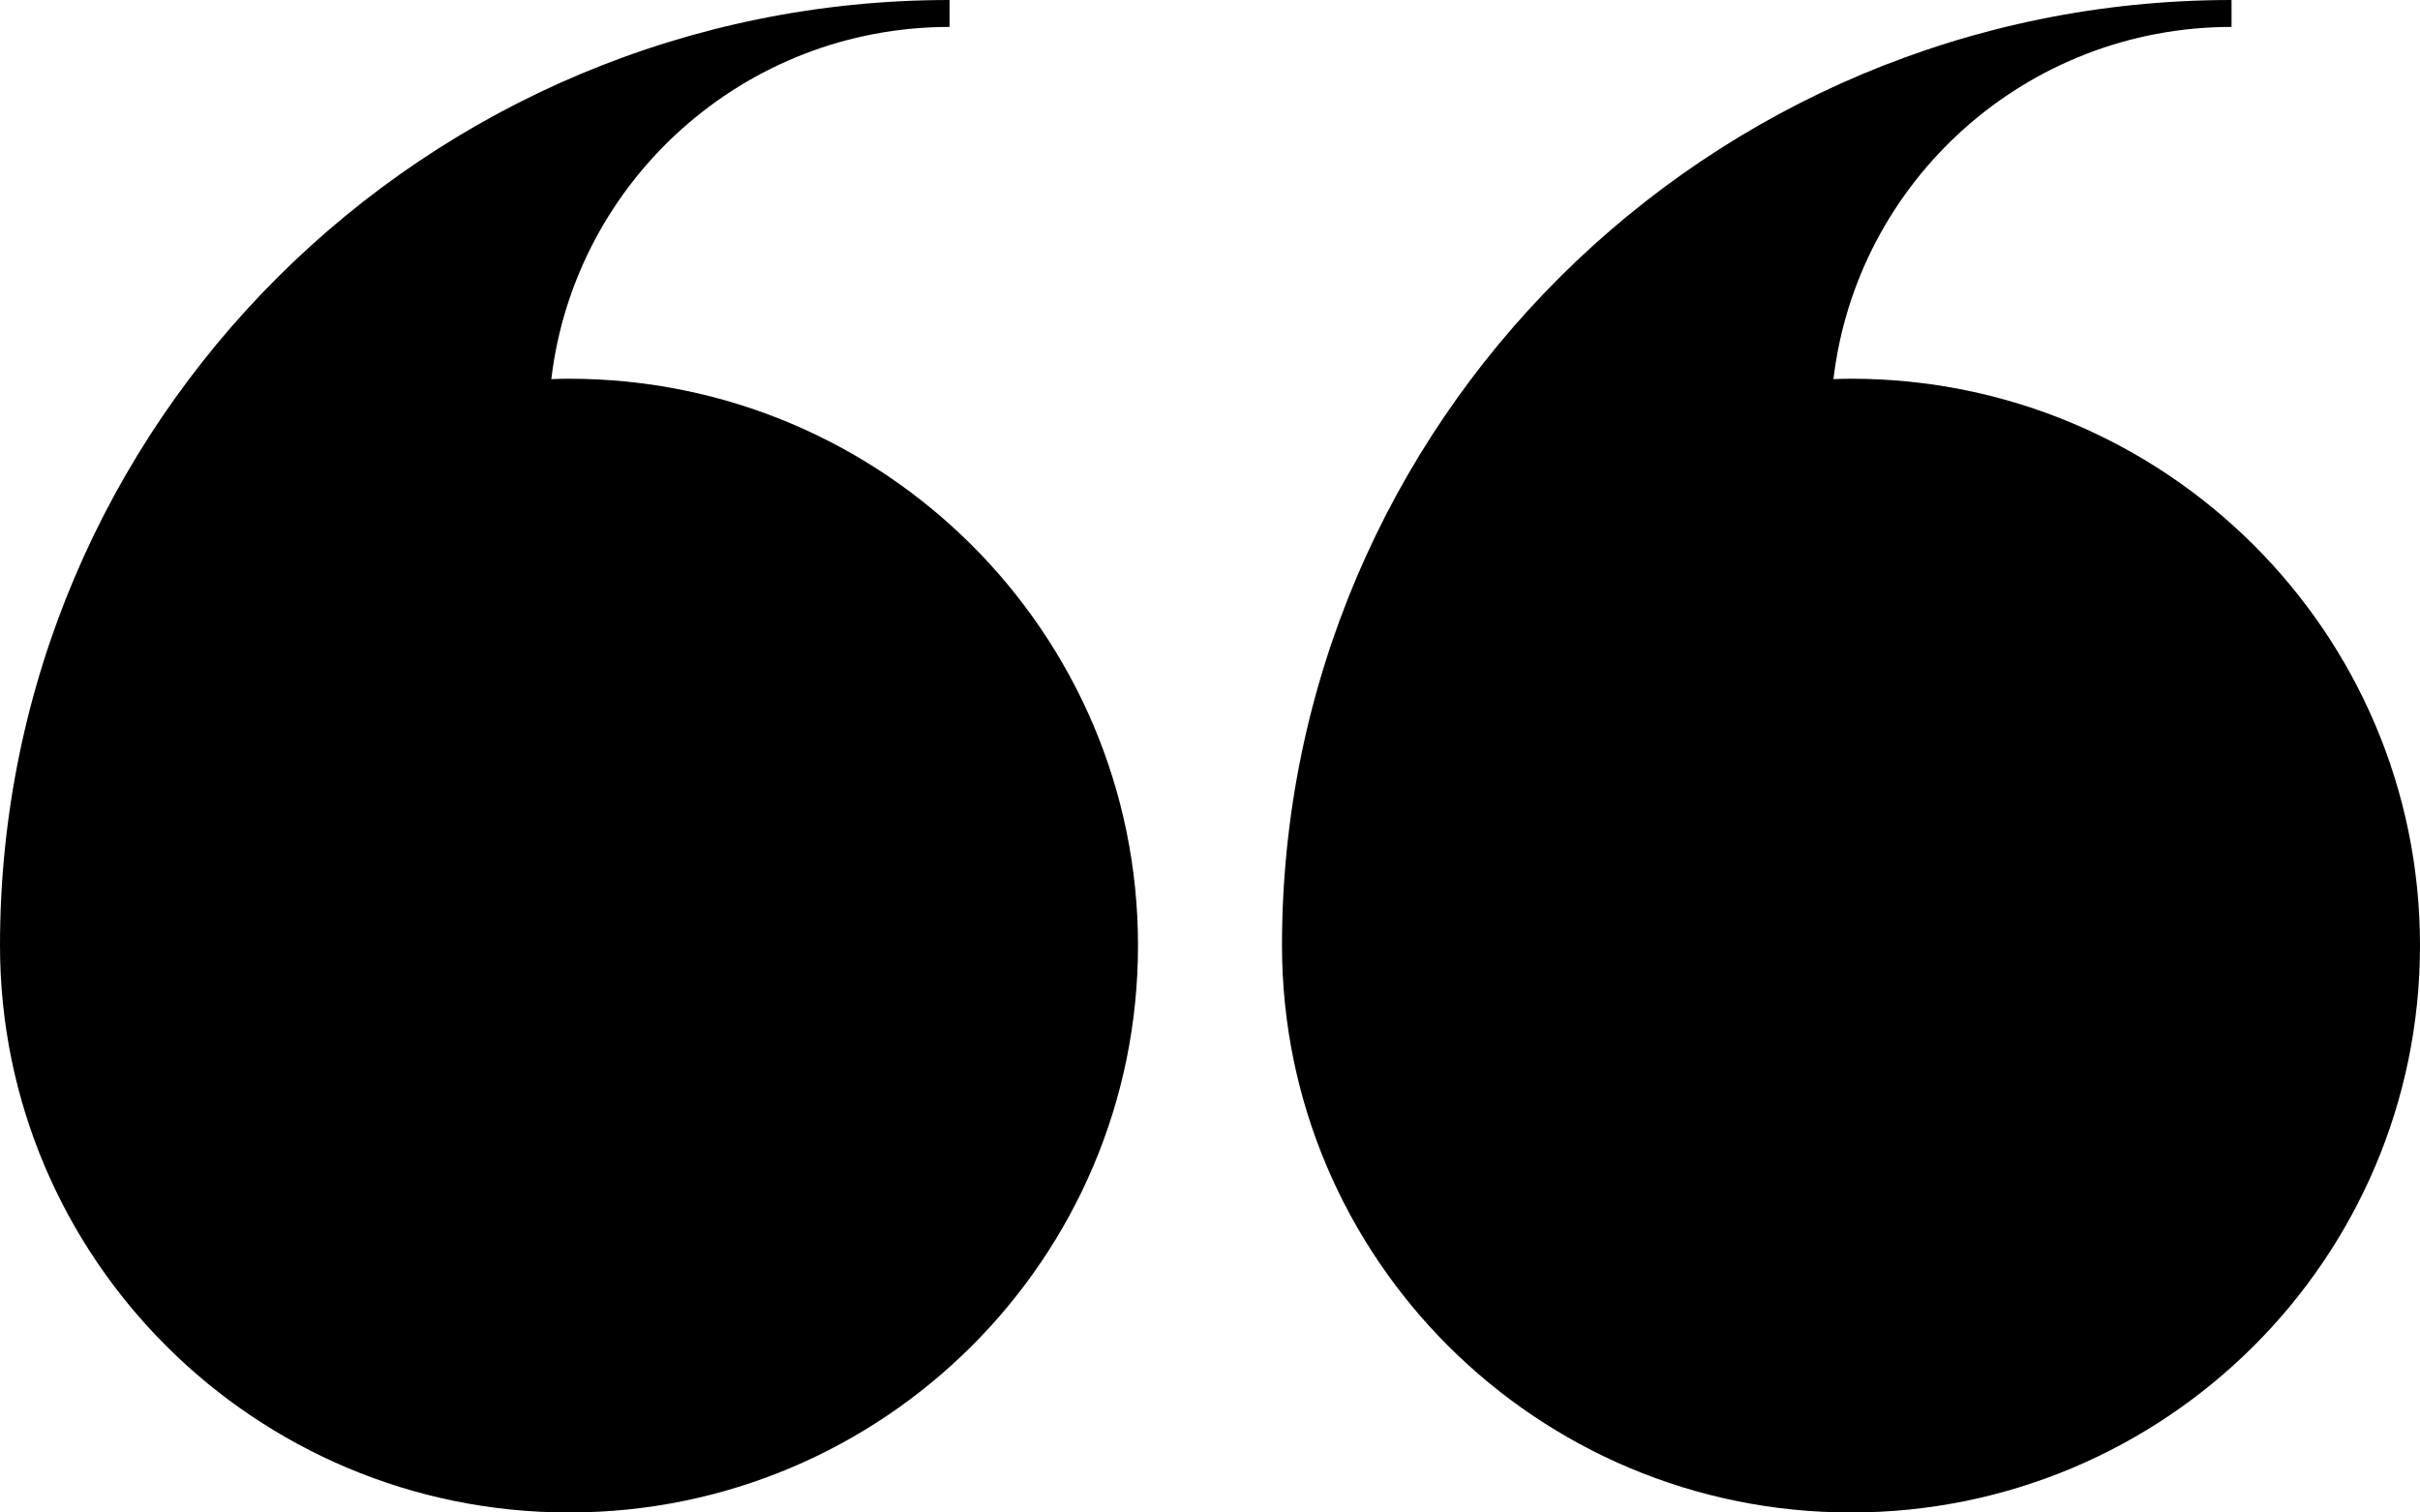
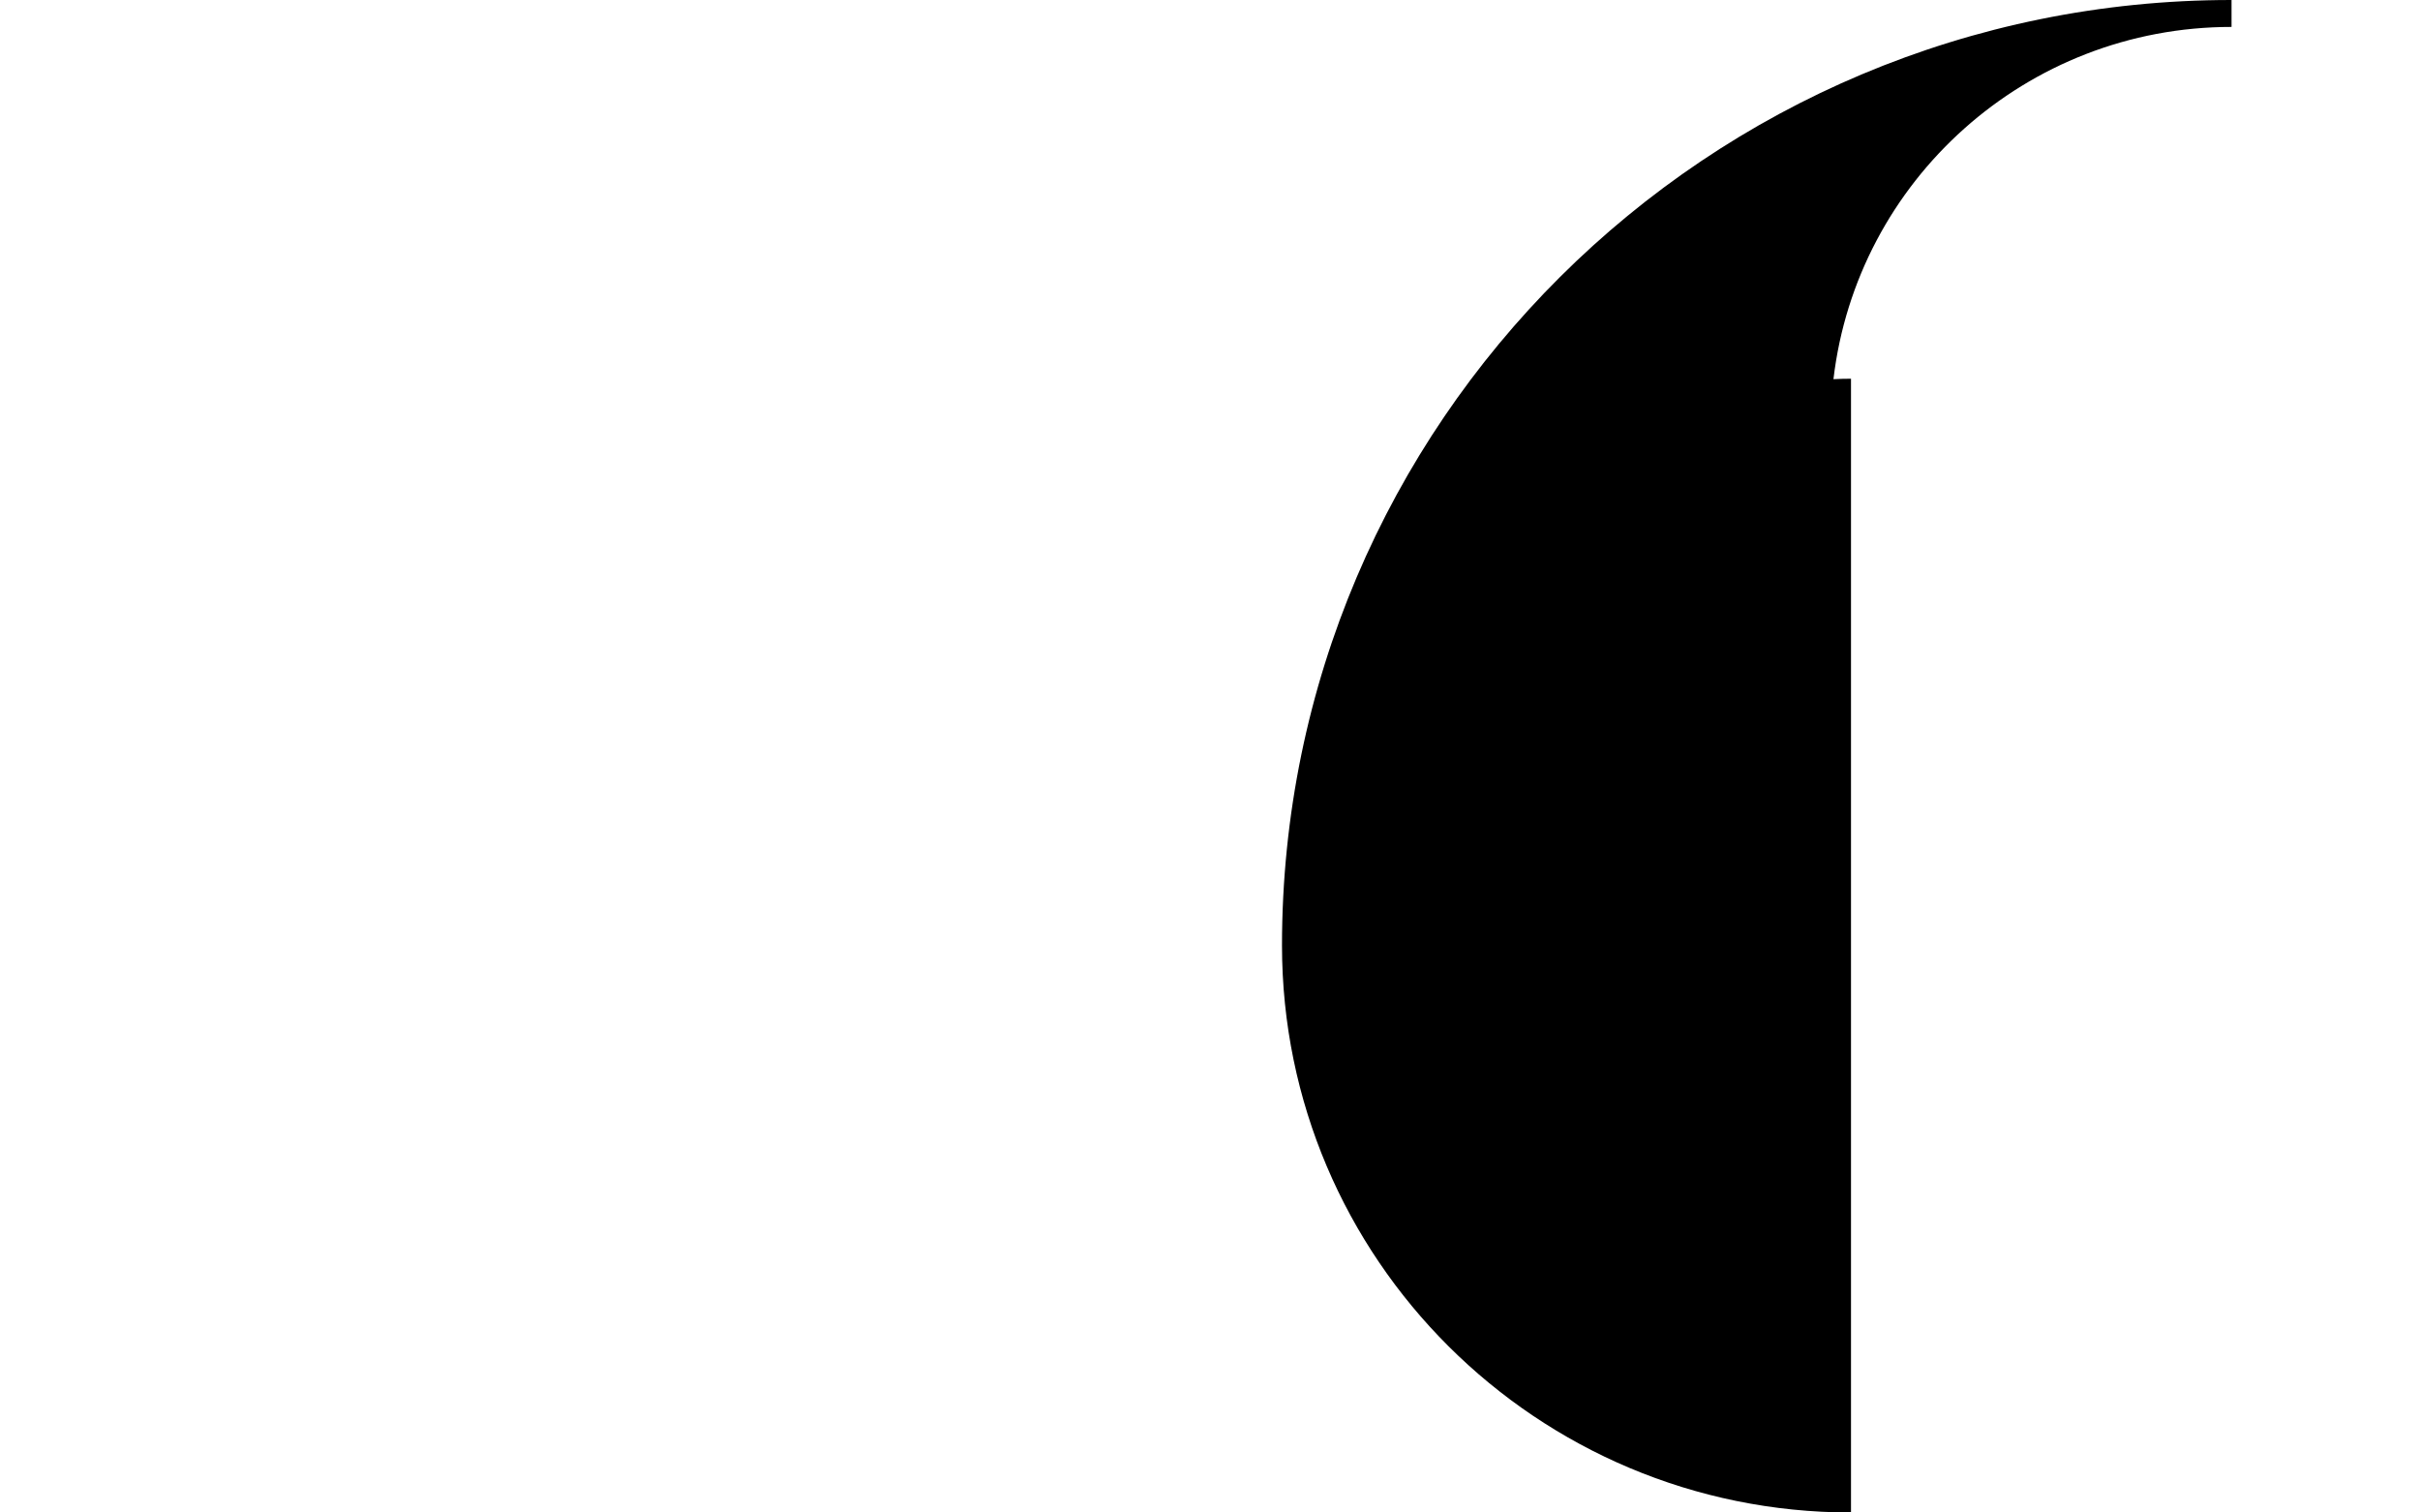
<svg xmlns="http://www.w3.org/2000/svg" id="Ebene_1" viewBox="0 0 16 10">
-   <path d="m3.762,2.504c-.039,0-.078.001-.117.003C3.8,1.196,4.919.178,6.278.178v-.178C2.81,0,0,2.798,0,6.251c0,2.07,1.684,3.749,3.762,3.749s3.762-1.679,3.762-3.749-1.685-3.747-3.762-3.747Z" stroke-width="0" />
-   <path d="m12.238,2.504c-.039,0-.077.001-.116.003.154-1.311,1.273-2.329,2.632-2.329v-.178c-3.467,0-6.278,2.798-6.278,6.251,0,2.07,1.684,3.749,3.762,3.749s3.762-1.679,3.762-3.749-1.684-3.747-3.762-3.747Z" stroke-width="0" />
+   <path d="m12.238,2.504c-.039,0-.077.001-.116.003.154-1.311,1.273-2.329,2.632-2.329v-.178c-3.467,0-6.278,2.798-6.278,6.251,0,2.07,1.684,3.749,3.762,3.749Z" stroke-width="0" />
</svg>